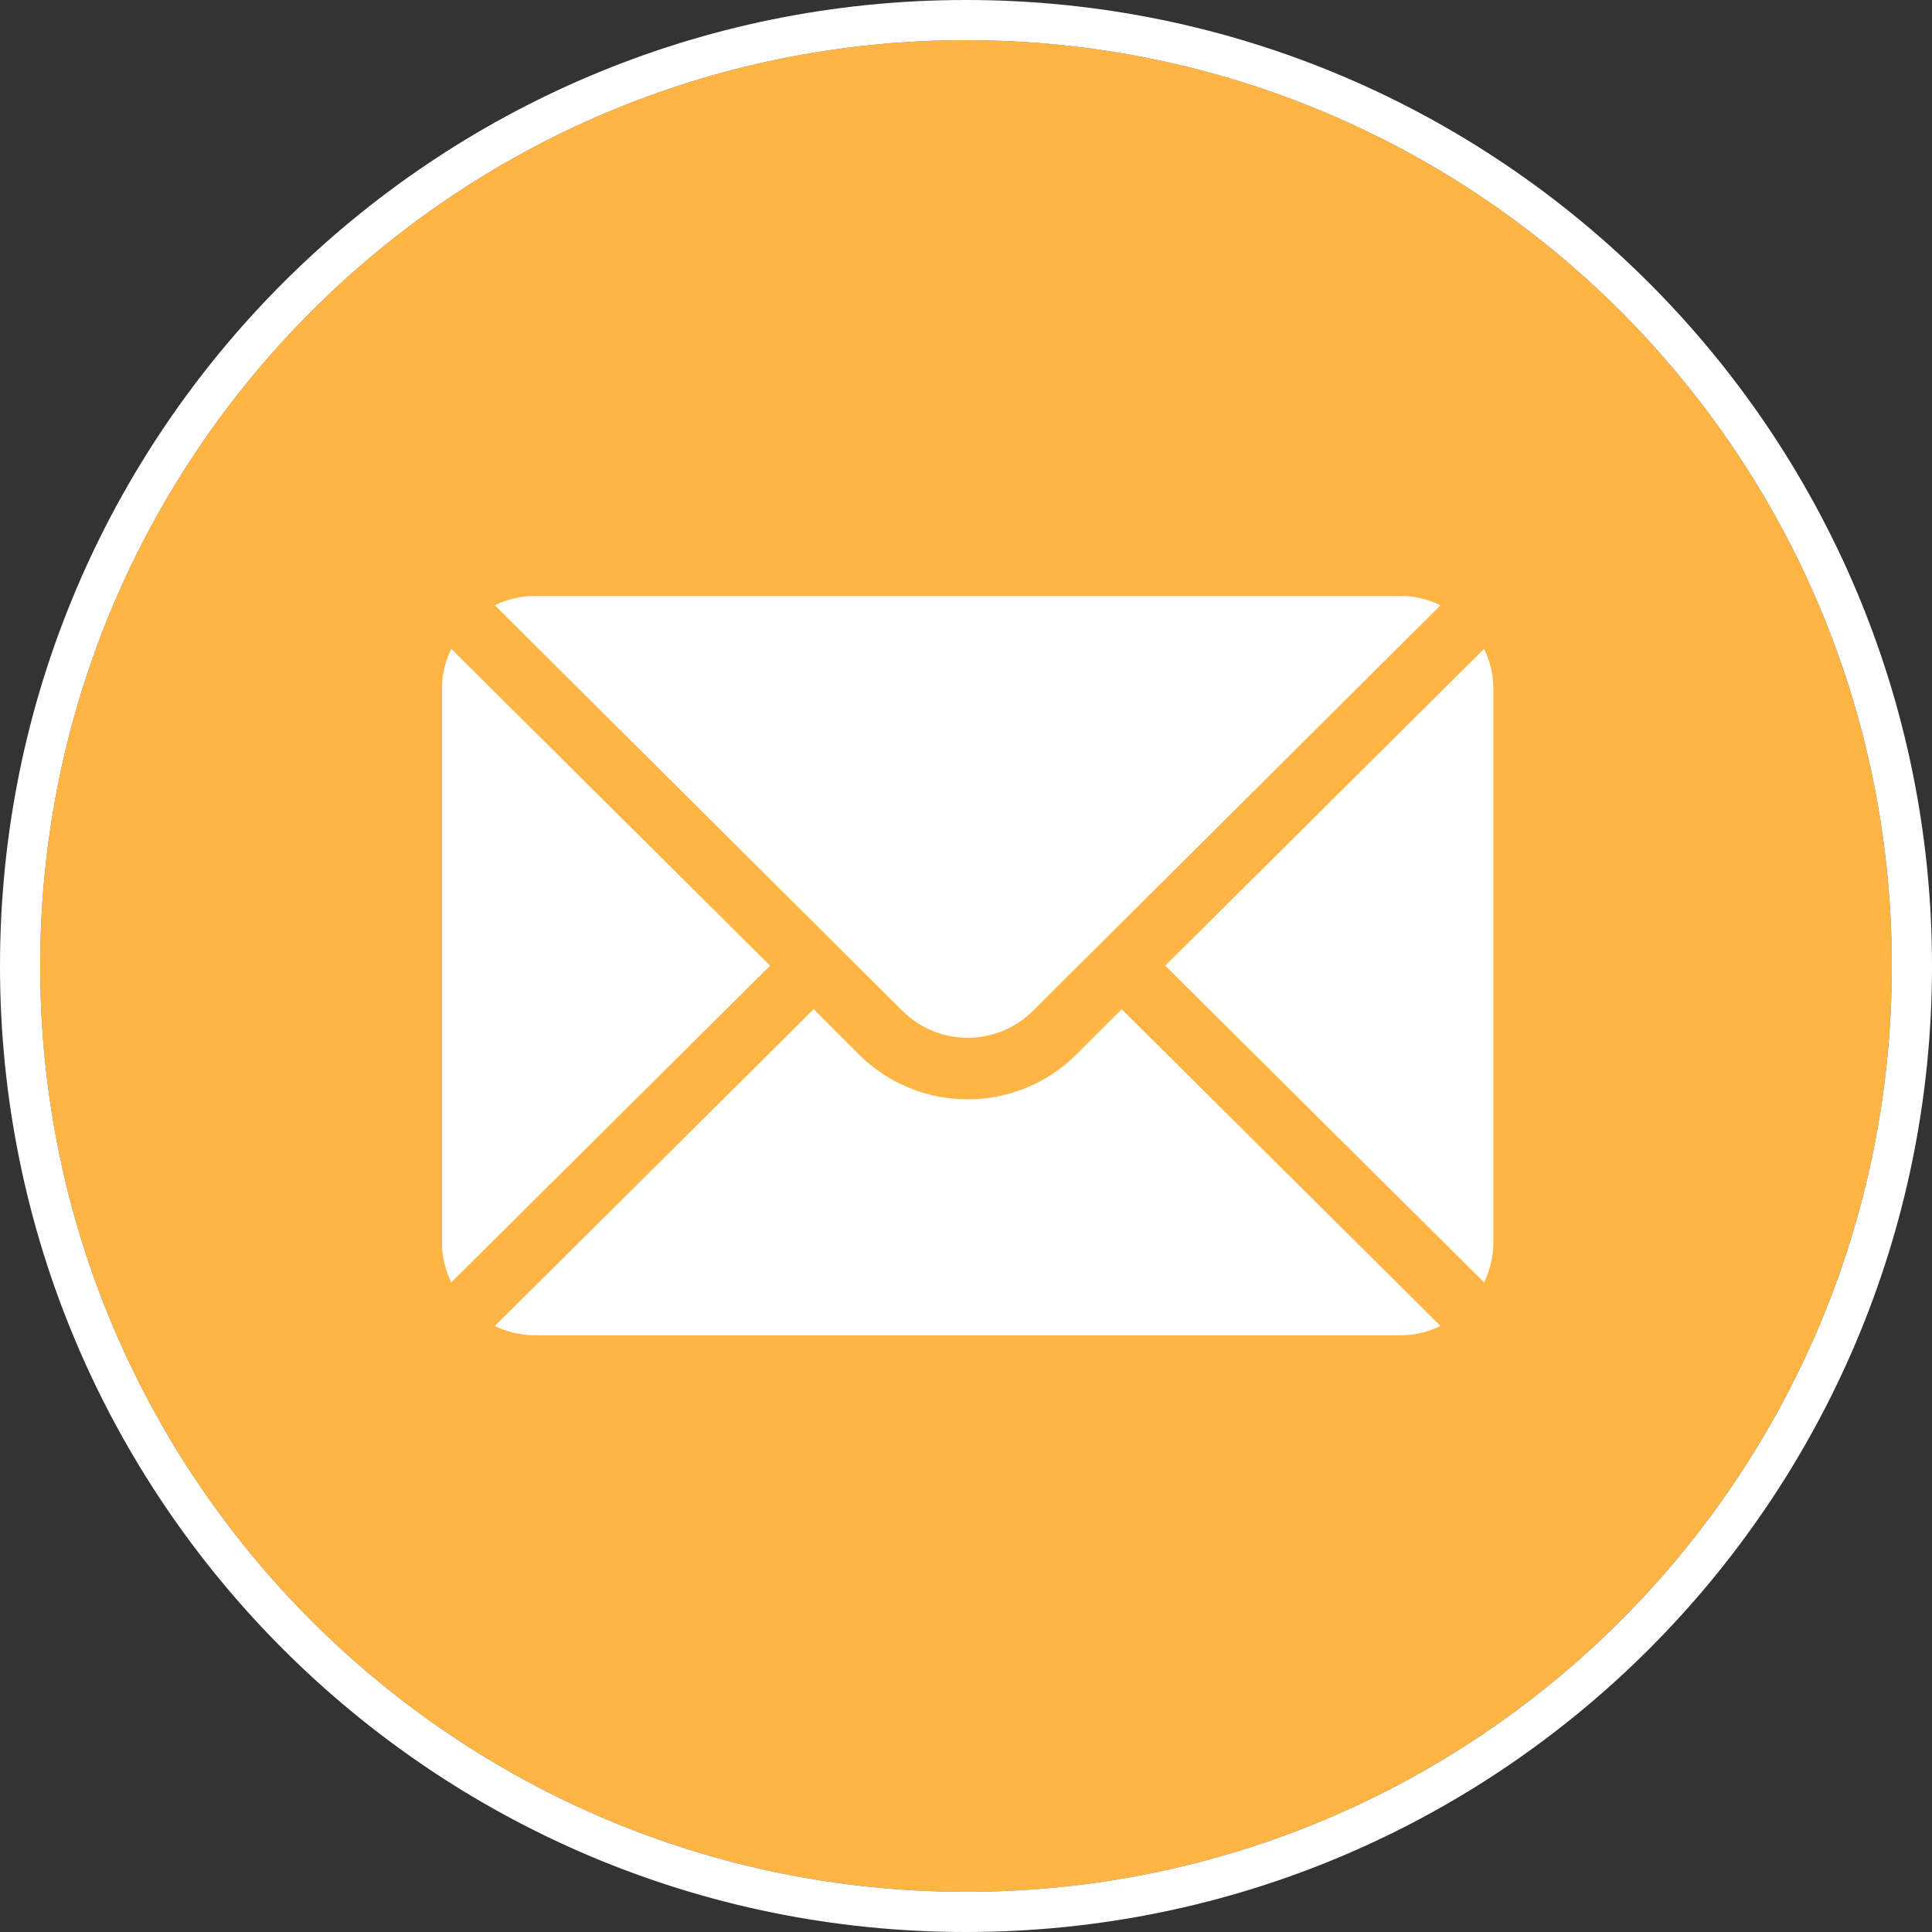
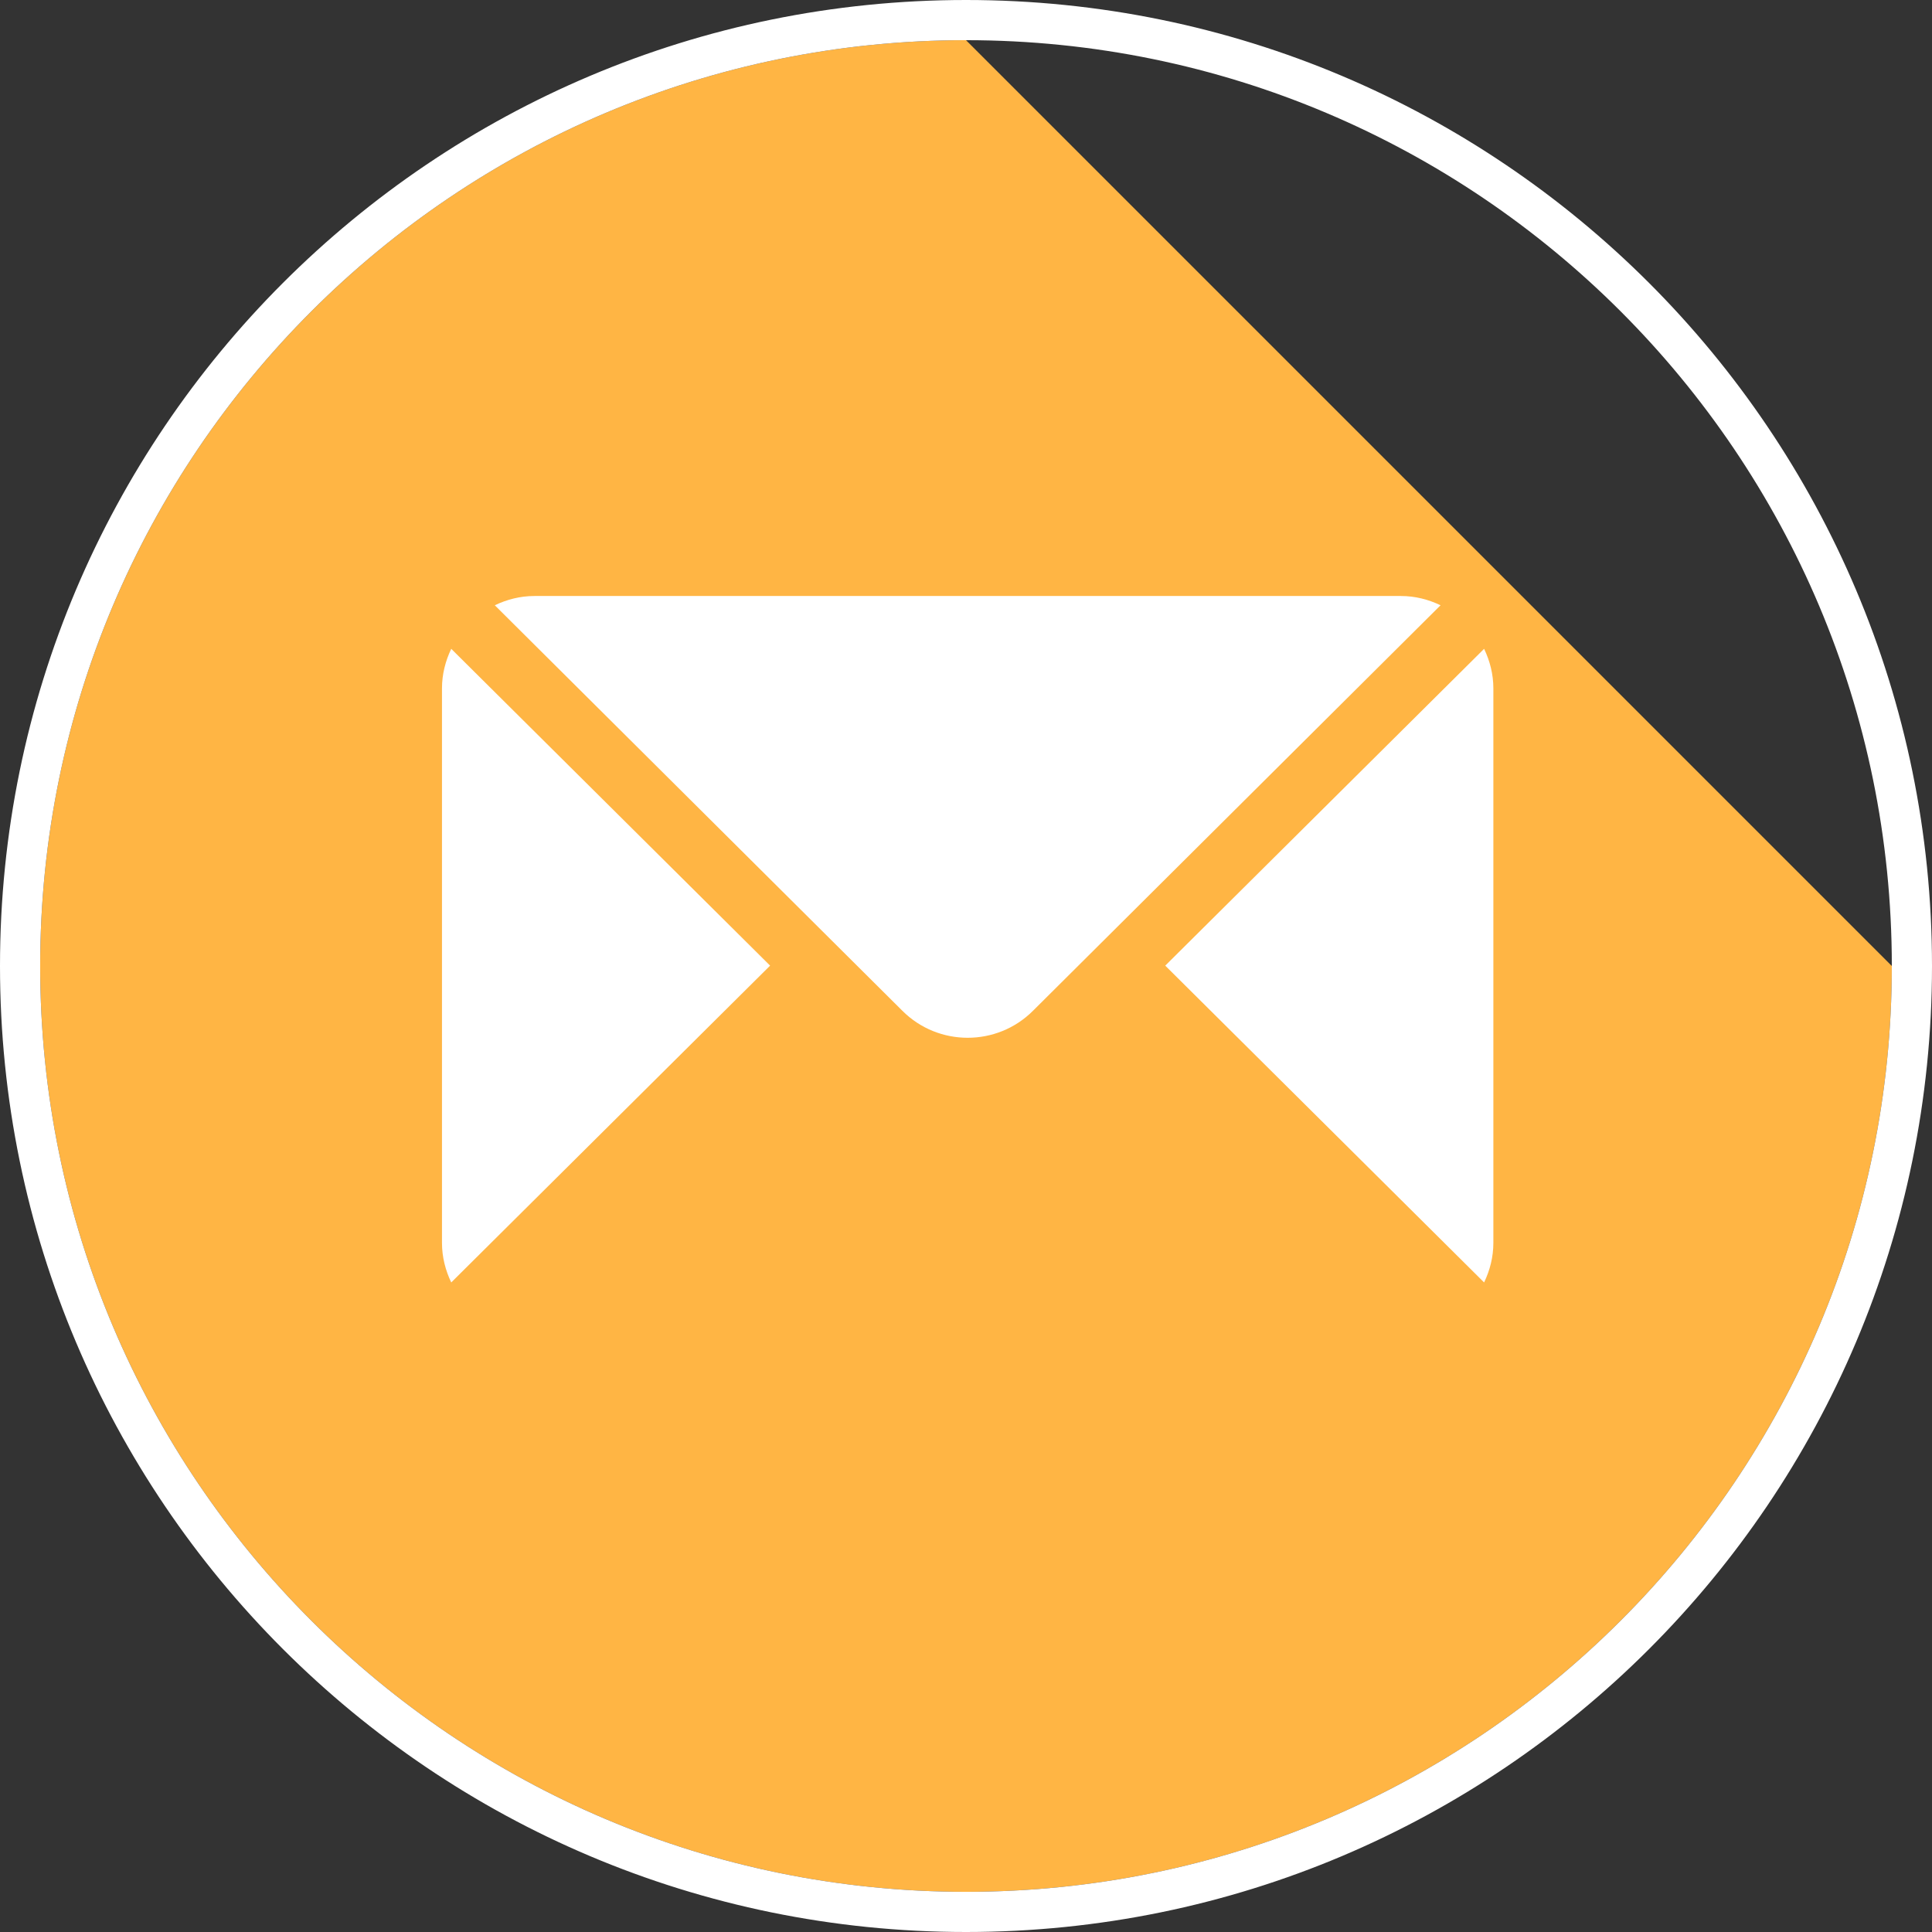
<svg xmlns="http://www.w3.org/2000/svg" width="577" height="577" viewBox="0 0 577 577" fill="none">
  <rect x="0" y="0" width="577" height="577" fill="#333333" stroke="none" />
-   <path d="M565 288.5C565 441.207 441.207 565 288.5 565C135.793 565 12 441.207 12 288.5C12 135.793 135.793 12 288.5 12C441.207 12 565 135.793 565 288.5Z" fill="#FFB544" />
+   <path d="M565 288.5C565 441.207 441.207 565 288.5 565C135.793 565 12 441.207 12 288.5C12 135.793 135.793 12 288.5 12Z" fill="#FFB544" />
  <path fill-rule="evenodd" clip-rule="evenodd" d="M577 288.5C577 447.834 447.834 577 288.5 577C129.166 577 0 447.834 0 288.5C0 129.166 129.166 0 288.5 0C447.834 0 577 129.166 577 288.5ZM288.5 565C441.207 565 565 441.207 565 288.5C565 135.793 441.207 12 288.5 12C135.793 12 12 135.793 12 288.5C12 441.207 135.793 565 288.5 565Z" fill="white" />
  <path d="M443.234 193.774L348.004 288.391L443.234 383.007C444.956 379.409 446 375.431 446 371.184V205.598C446 201.349 444.956 197.372 443.234 193.774ZM418.402 178H159.598C155.349 178 151.372 179.044 147.774 180.766L269.488 301.866C280.25 312.628 297.75 312.628 308.512 301.866L430.226 180.766C426.628 179.044 422.651 178 418.402 178ZM134.766 193.774C133.044 197.372 132 201.349 132 205.598V371.184C132 375.432 133.044 379.41 134.766 383.007L229.996 288.391L134.766 193.774Z" fill="white" />
-   <path d="M334.996 301.399L321.521 314.875C303.589 332.806 274.411 332.806 256.479 314.875L243.004 301.399L147.774 396.015C151.373 397.737 155.35 398.781 159.598 398.781H418.403C422.651 398.781 426.628 397.737 430.226 396.015L334.996 301.399Z" fill="white" />
</svg>